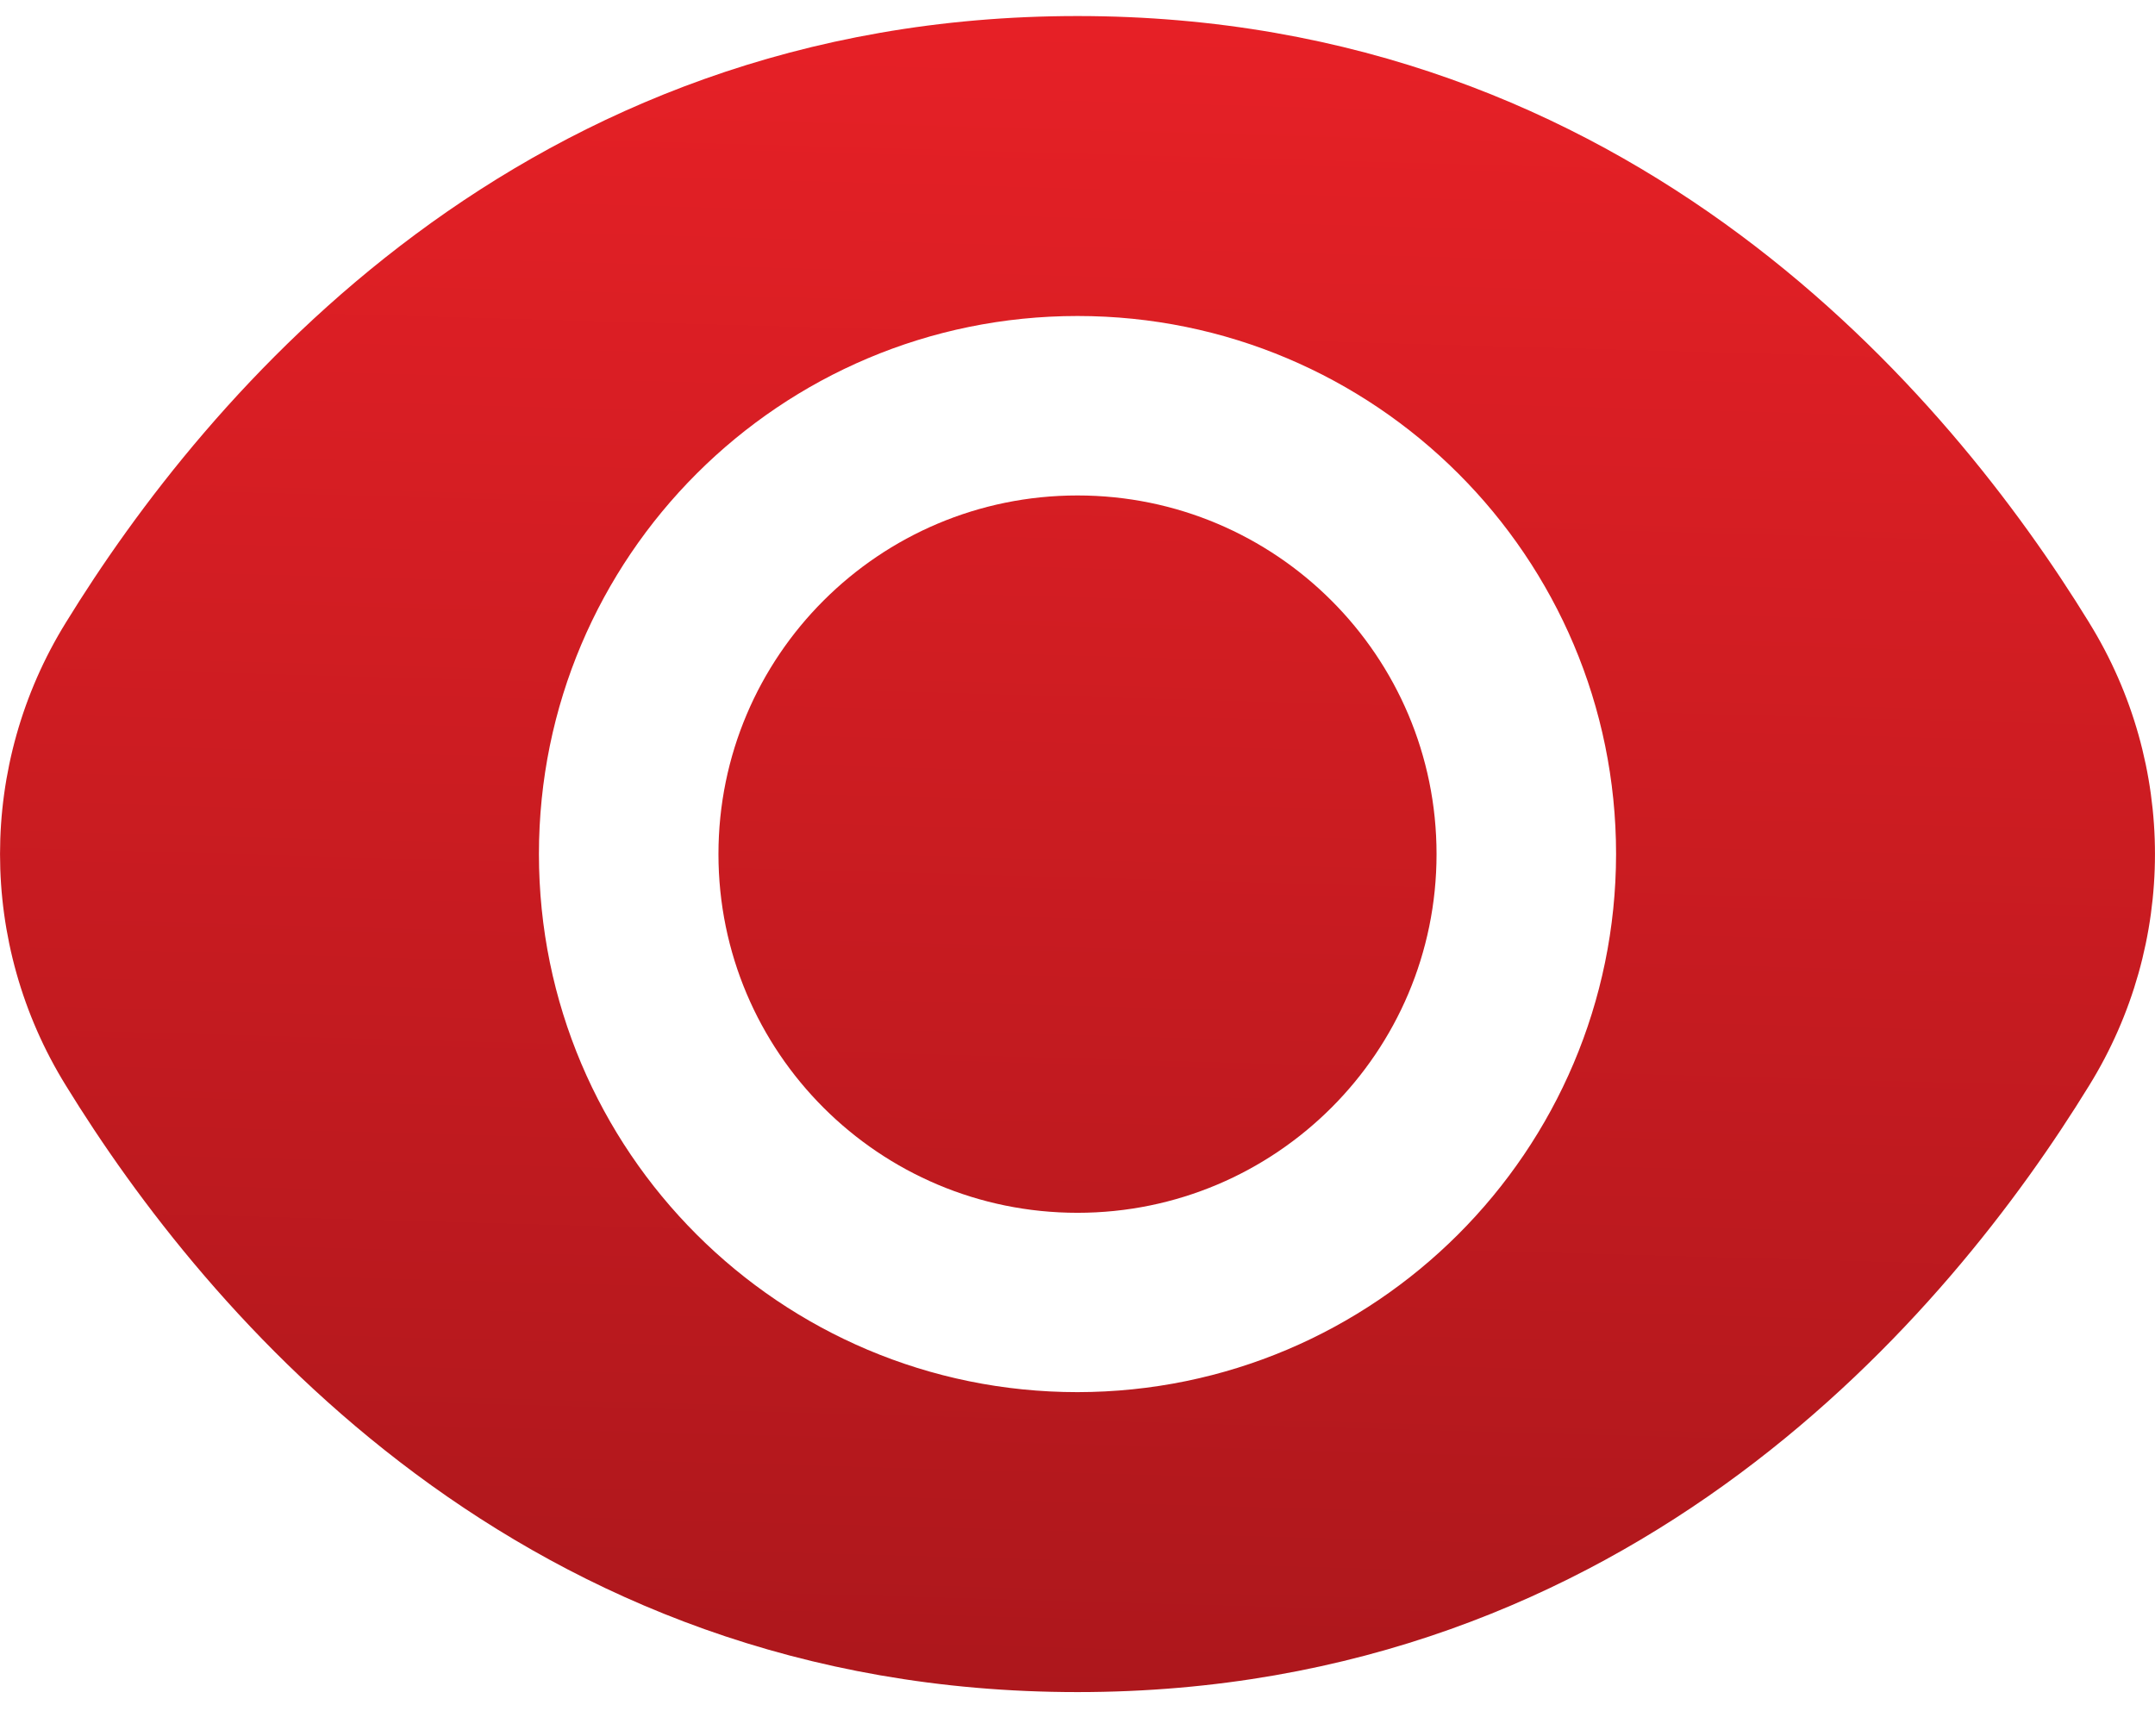
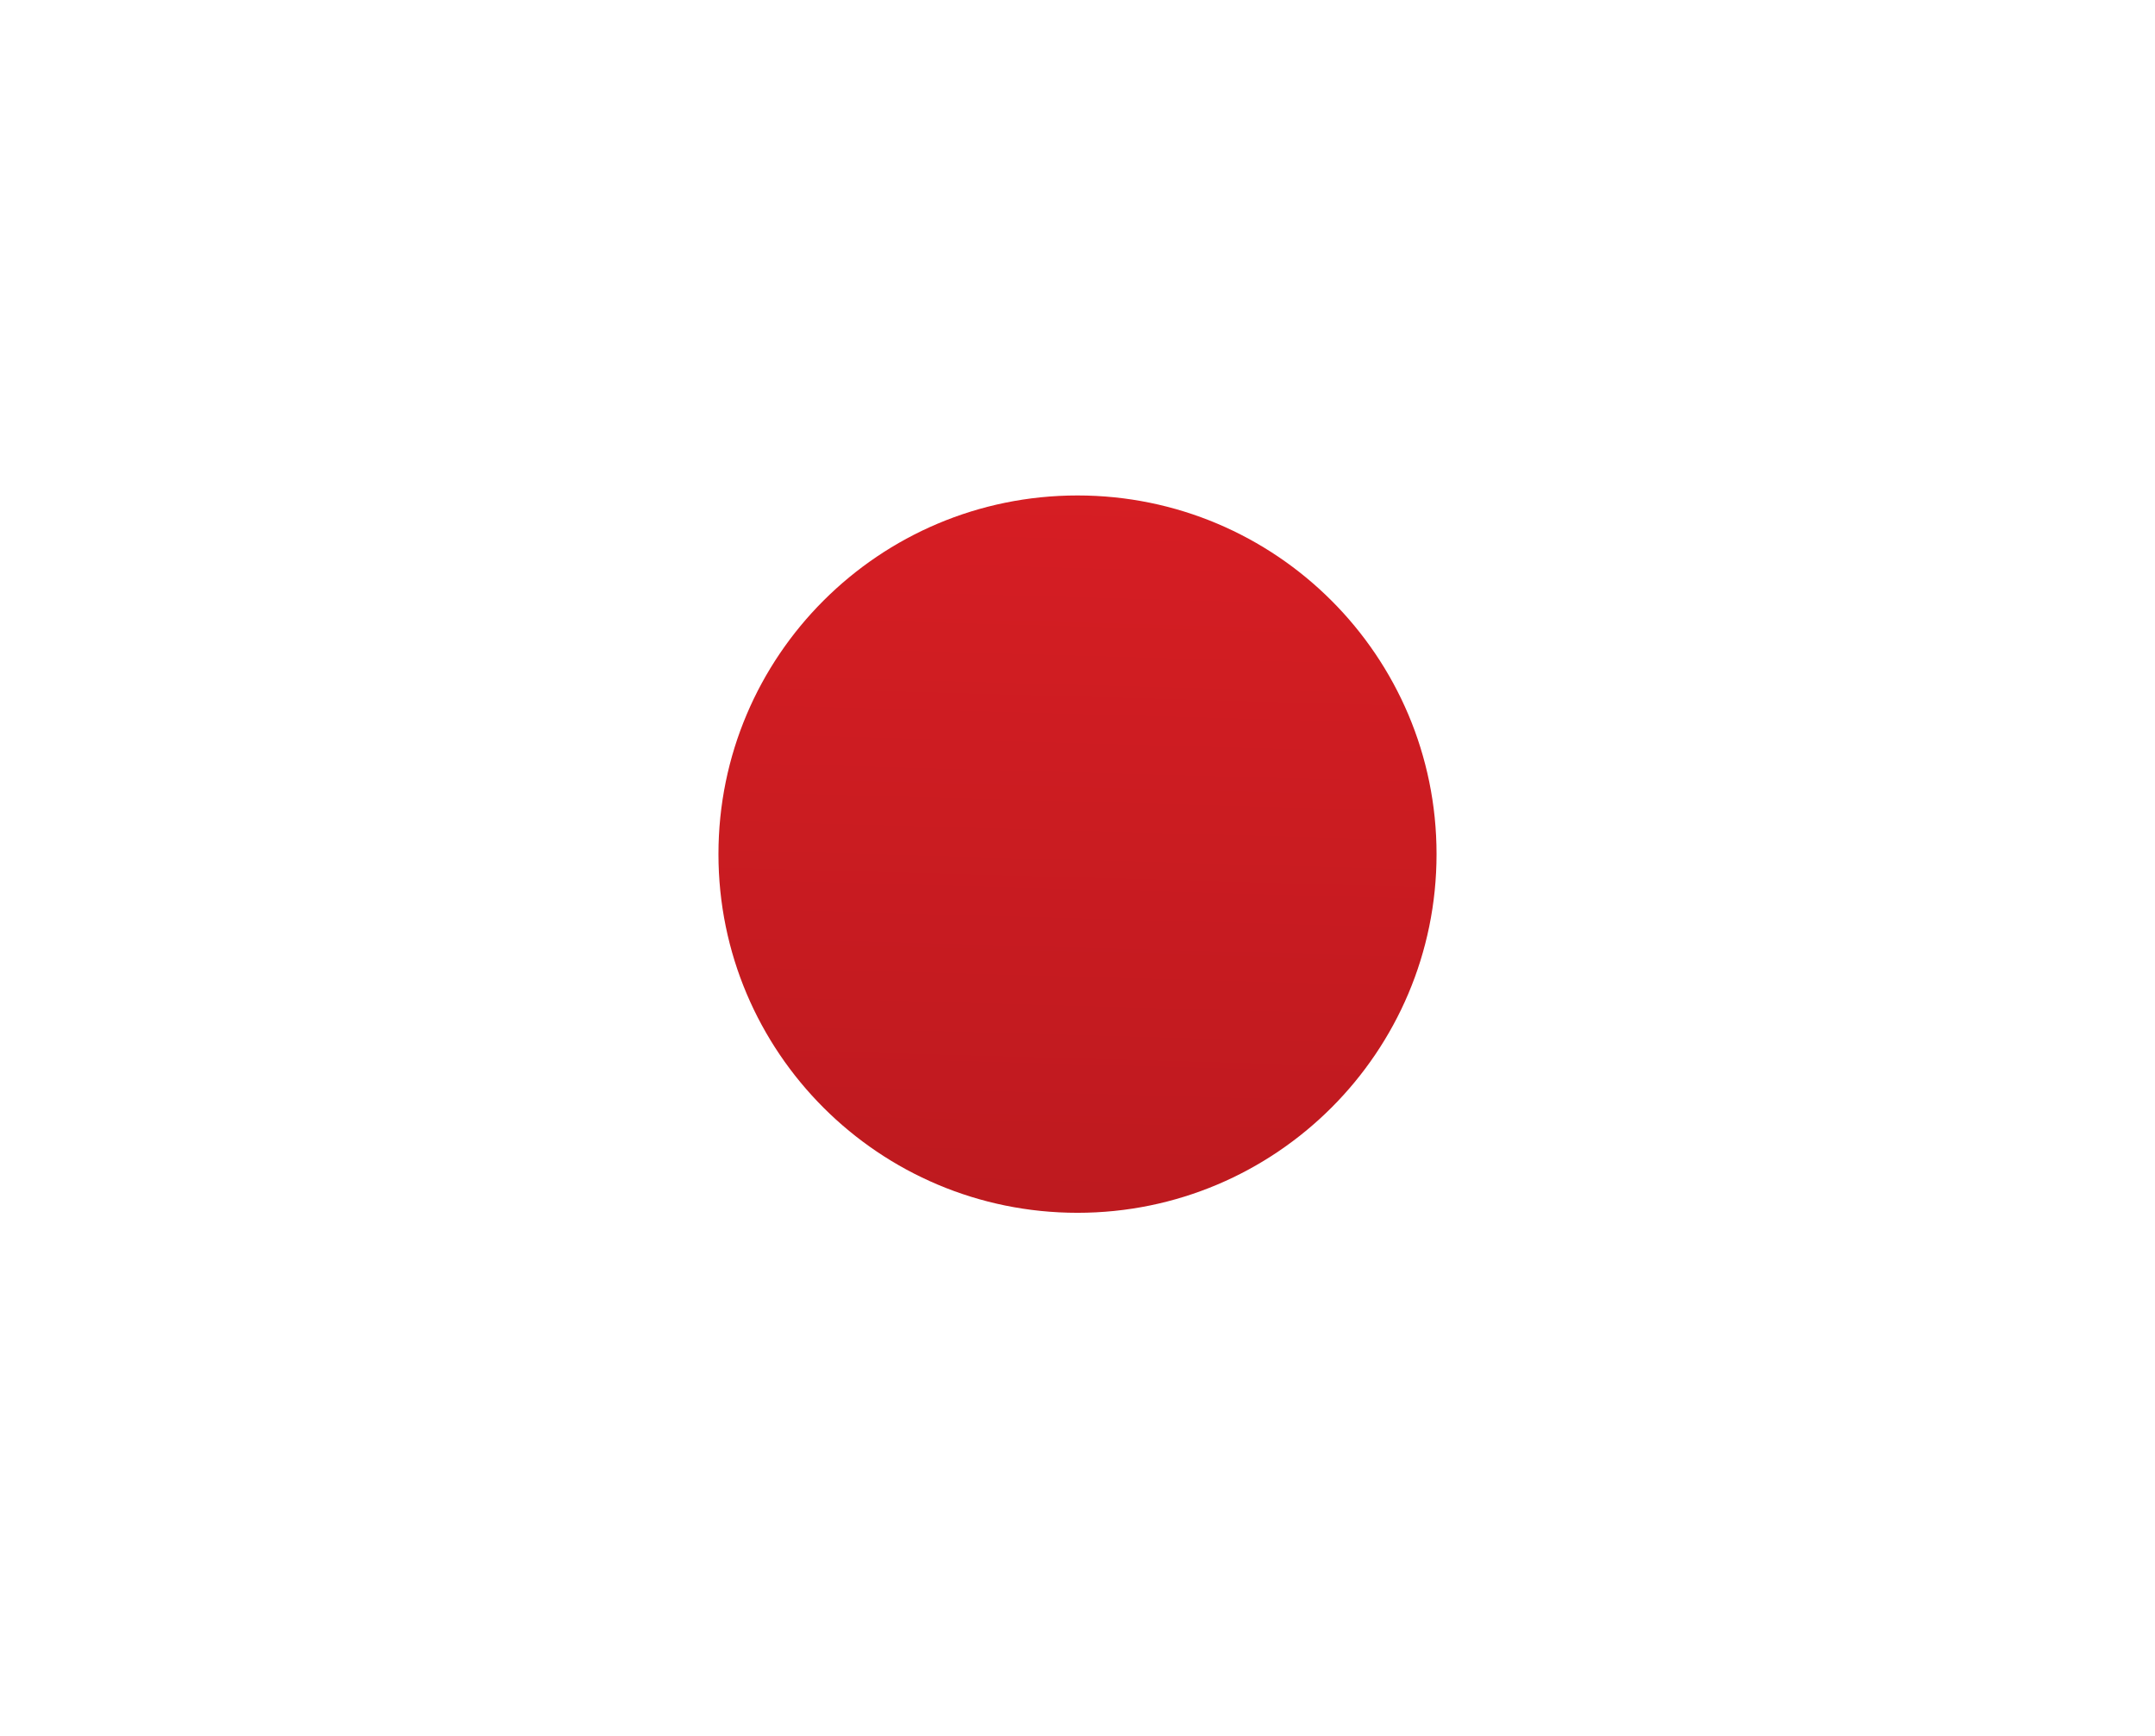
<svg xmlns="http://www.w3.org/2000/svg" fill="none" viewBox="0 0 36 29">
  <path fill="url(#a)" d="M18 20.261c3.312 0 5.998-2.683 5.998-5.992 0-3.309-2.685-5.992-5.998-5.992s-5.998 2.683-5.998 5.992c0 3.31 2.685 5.992 5.998 5.992Z" />
-   <path fill="url(#b)" d="M34.9 10.401C32.575 6.617 27.285.268 18 .268 8.715.268 3.425 6.617 1.1 10.401c-1.466 2.37-1.466 5.364 0 7.733C3.425 21.919 8.715 28.268 18 28.268c9.285 0 14.575-6.349 16.9-10.133 1.466-2.37 1.466-5.364 0-7.733ZM18 23.257c-4.969 0-8.997-4.024-8.997-8.989 0-4.964 4.028-8.989 8.997-8.989 4.969 0 8.997 4.024 8.997 8.989-.005 4.962-4.03 8.984-8.997 8.989Z" />
  <defs>
    <linearGradient id="a" x1="18.093" x2="17.253" y1="-1.972" y2="28.247" gradientUnits="userSpaceOnUse">
      <stop stop-color="#EB2127" />
      <stop offset="1" stop-color="#AD171C" />
    </linearGradient>
    <linearGradient id="b" x1="18.093" x2="17.253" y1="-1.972" y2="28.247" gradientUnits="userSpaceOnUse">
      <stop stop-color="#EB2127" />
      <stop offset="1" stop-color="#AD171C" />
    </linearGradient>
  </defs>
</svg>